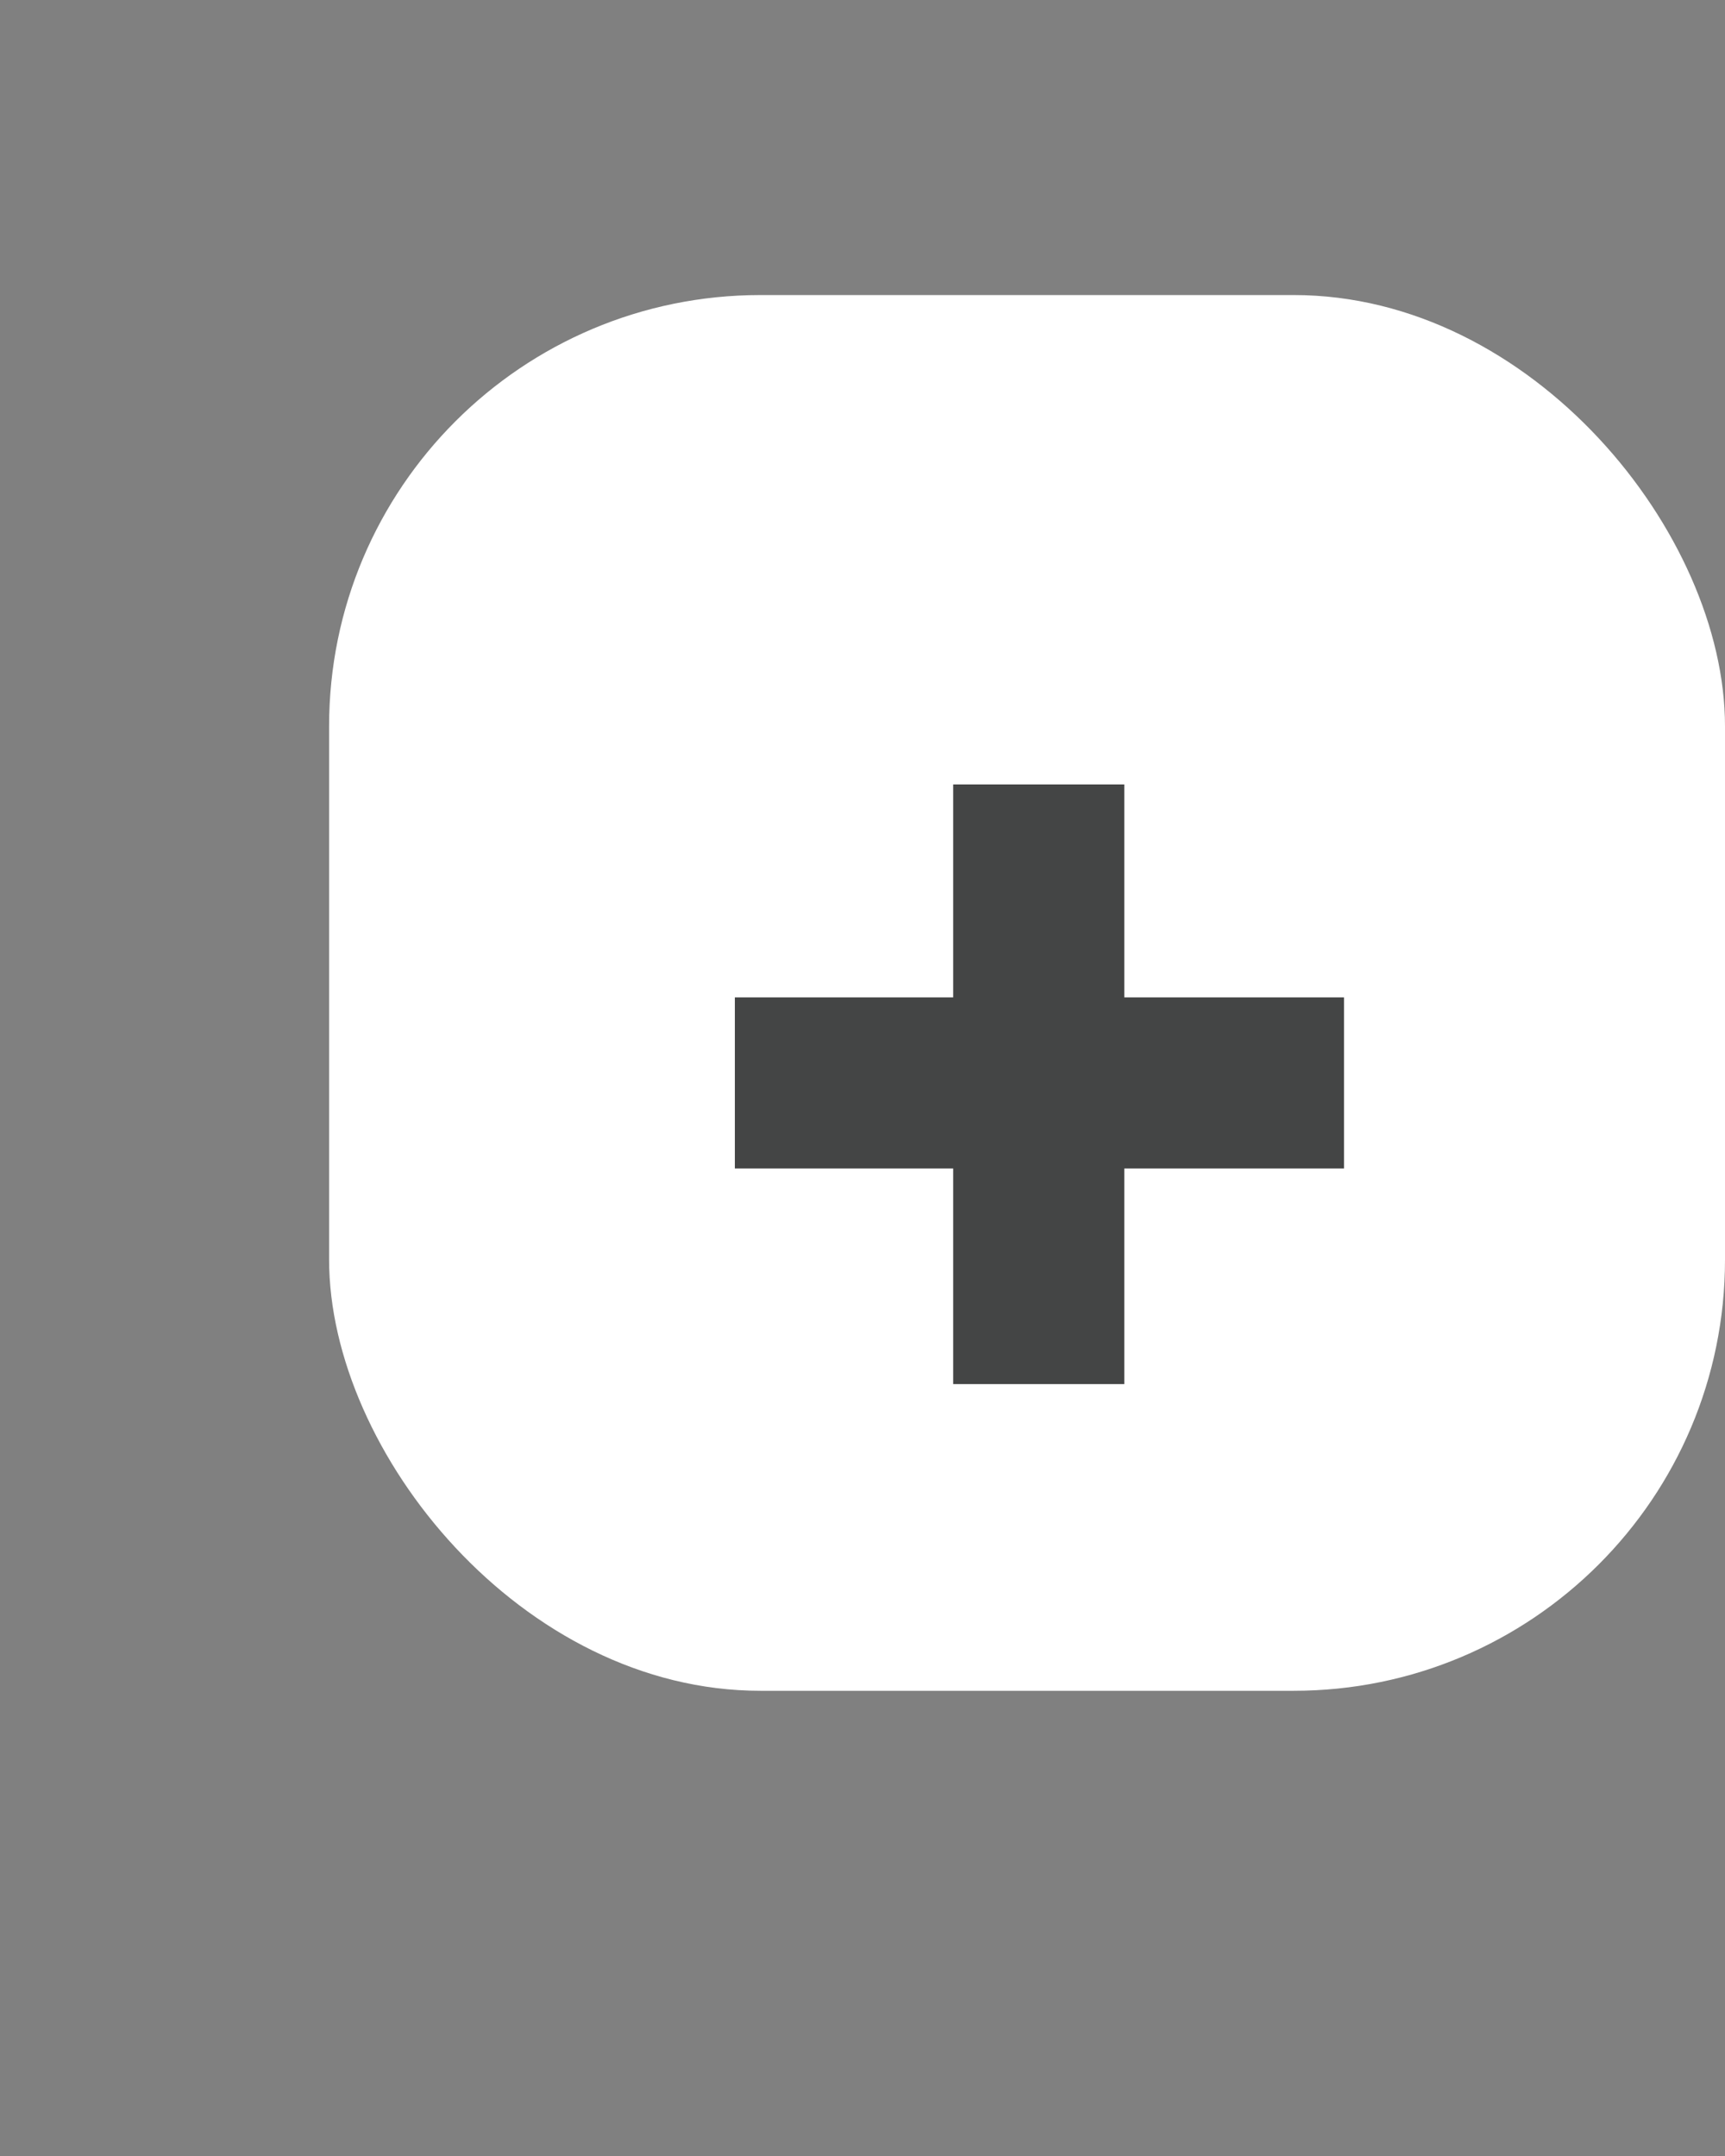
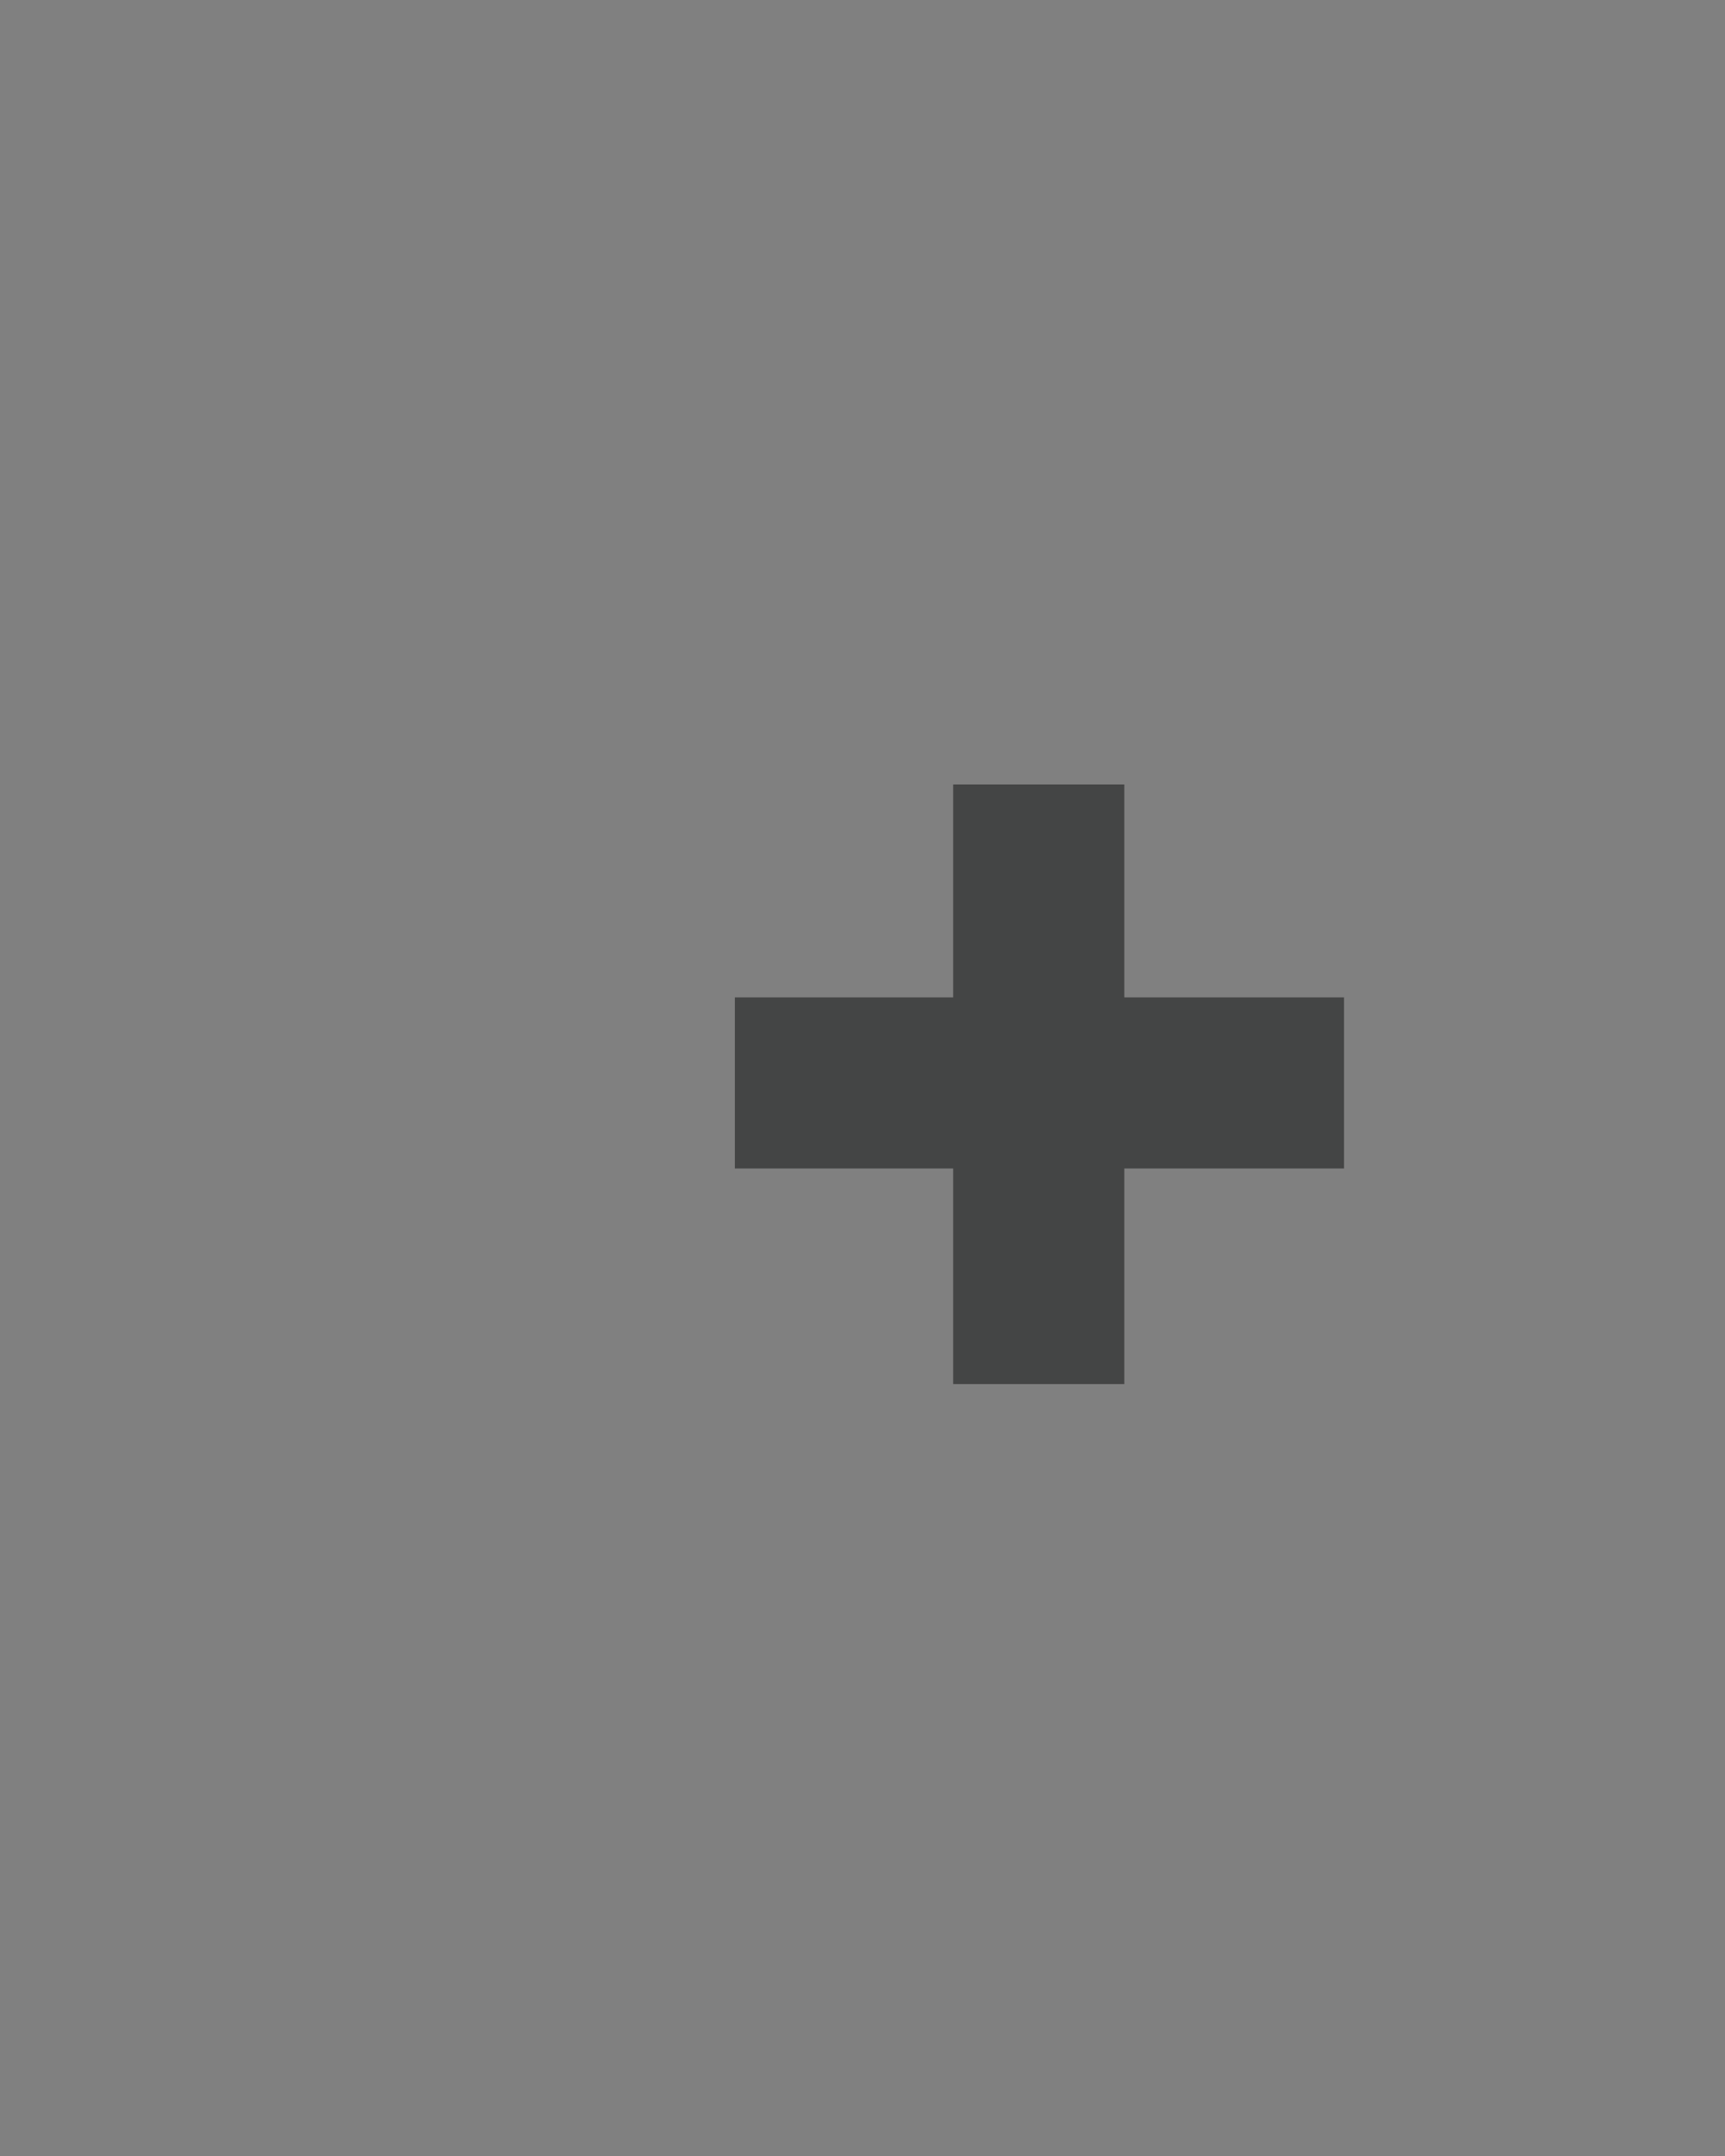
<svg xmlns="http://www.w3.org/2000/svg" width="32" height="40" viewBox="0 0 32 40" fill="none">
  <rect x="0" y="0" width="32" height="40" fill="#808080" stroke="none" />
-   <rect x="6.105" y="5.474" width="25.895" height="25.895" rx="8" fill="white" />
  <path d="M13.632 21.679H17.682V25.679H20.857V21.679H24.932V18.504H20.857V14.554H17.682V18.504H13.632V21.679Z" fill="#444545" />
</svg>